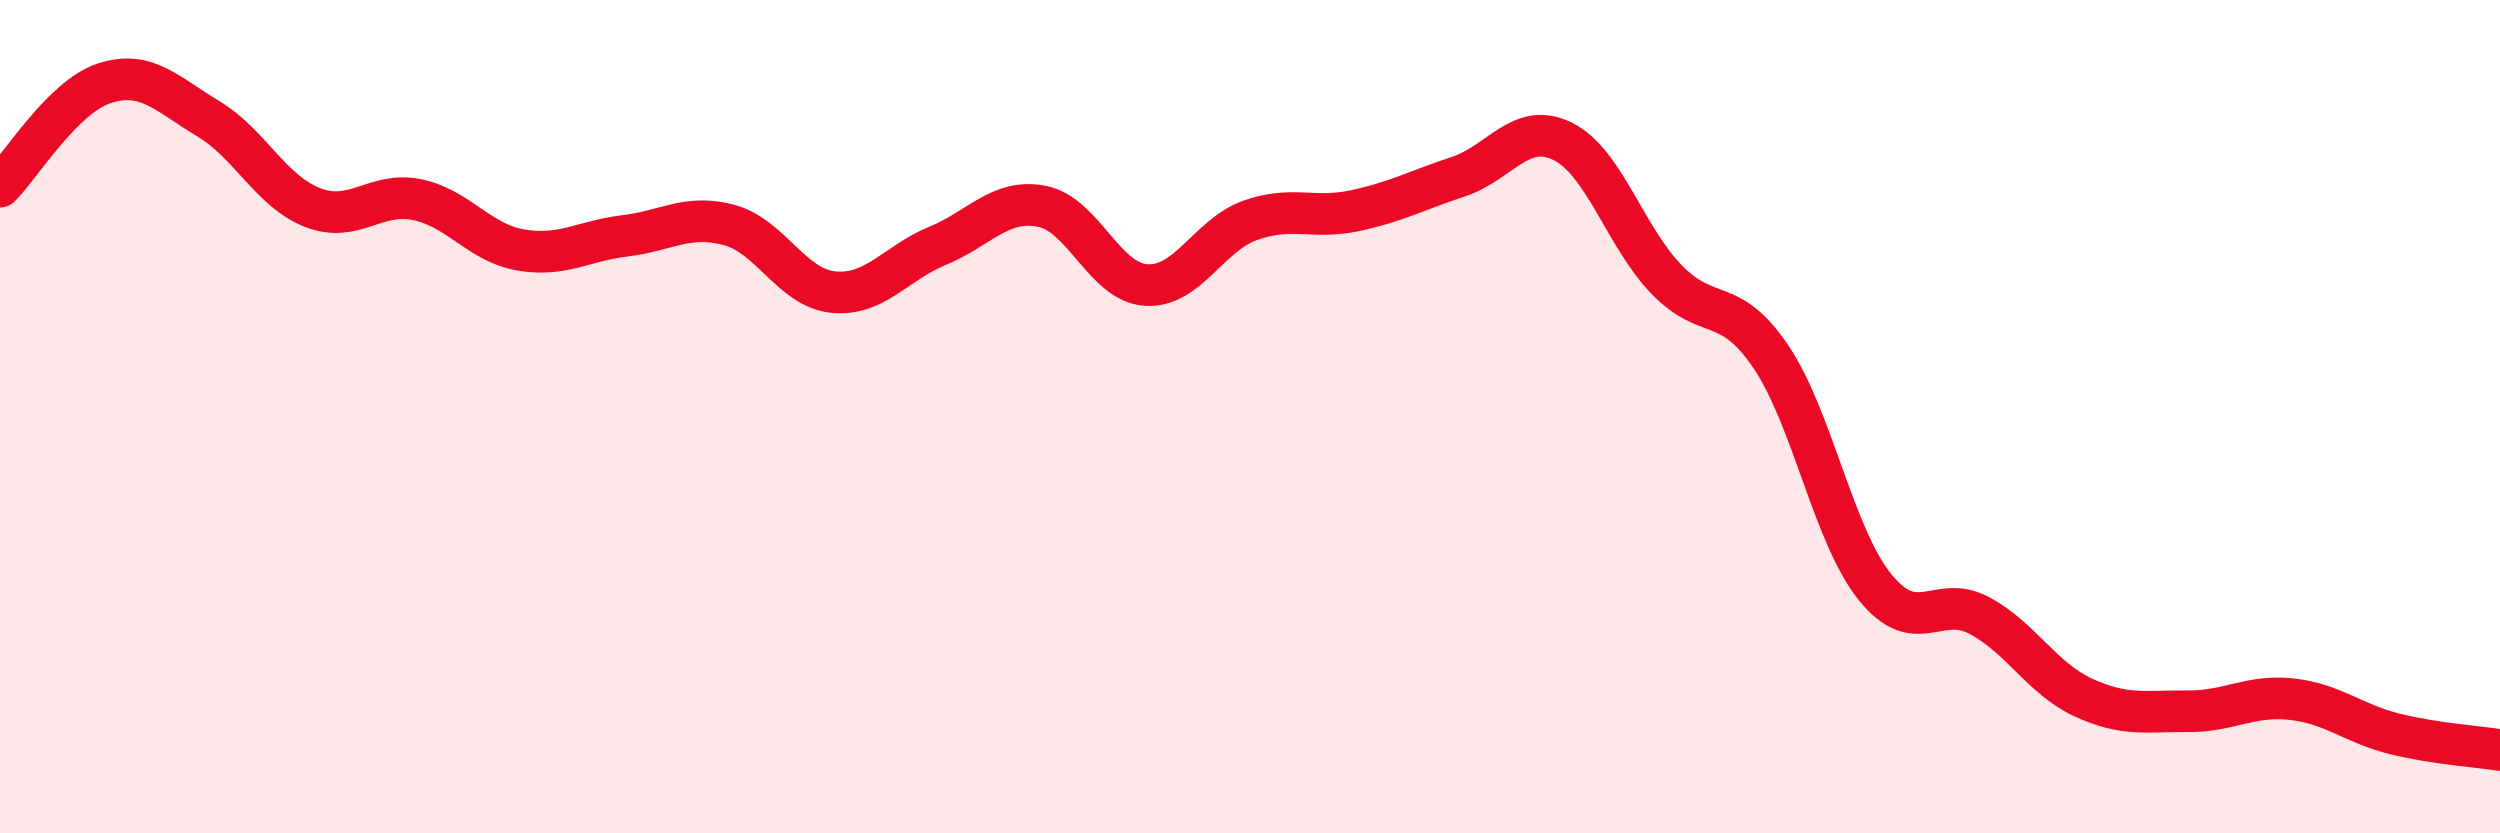
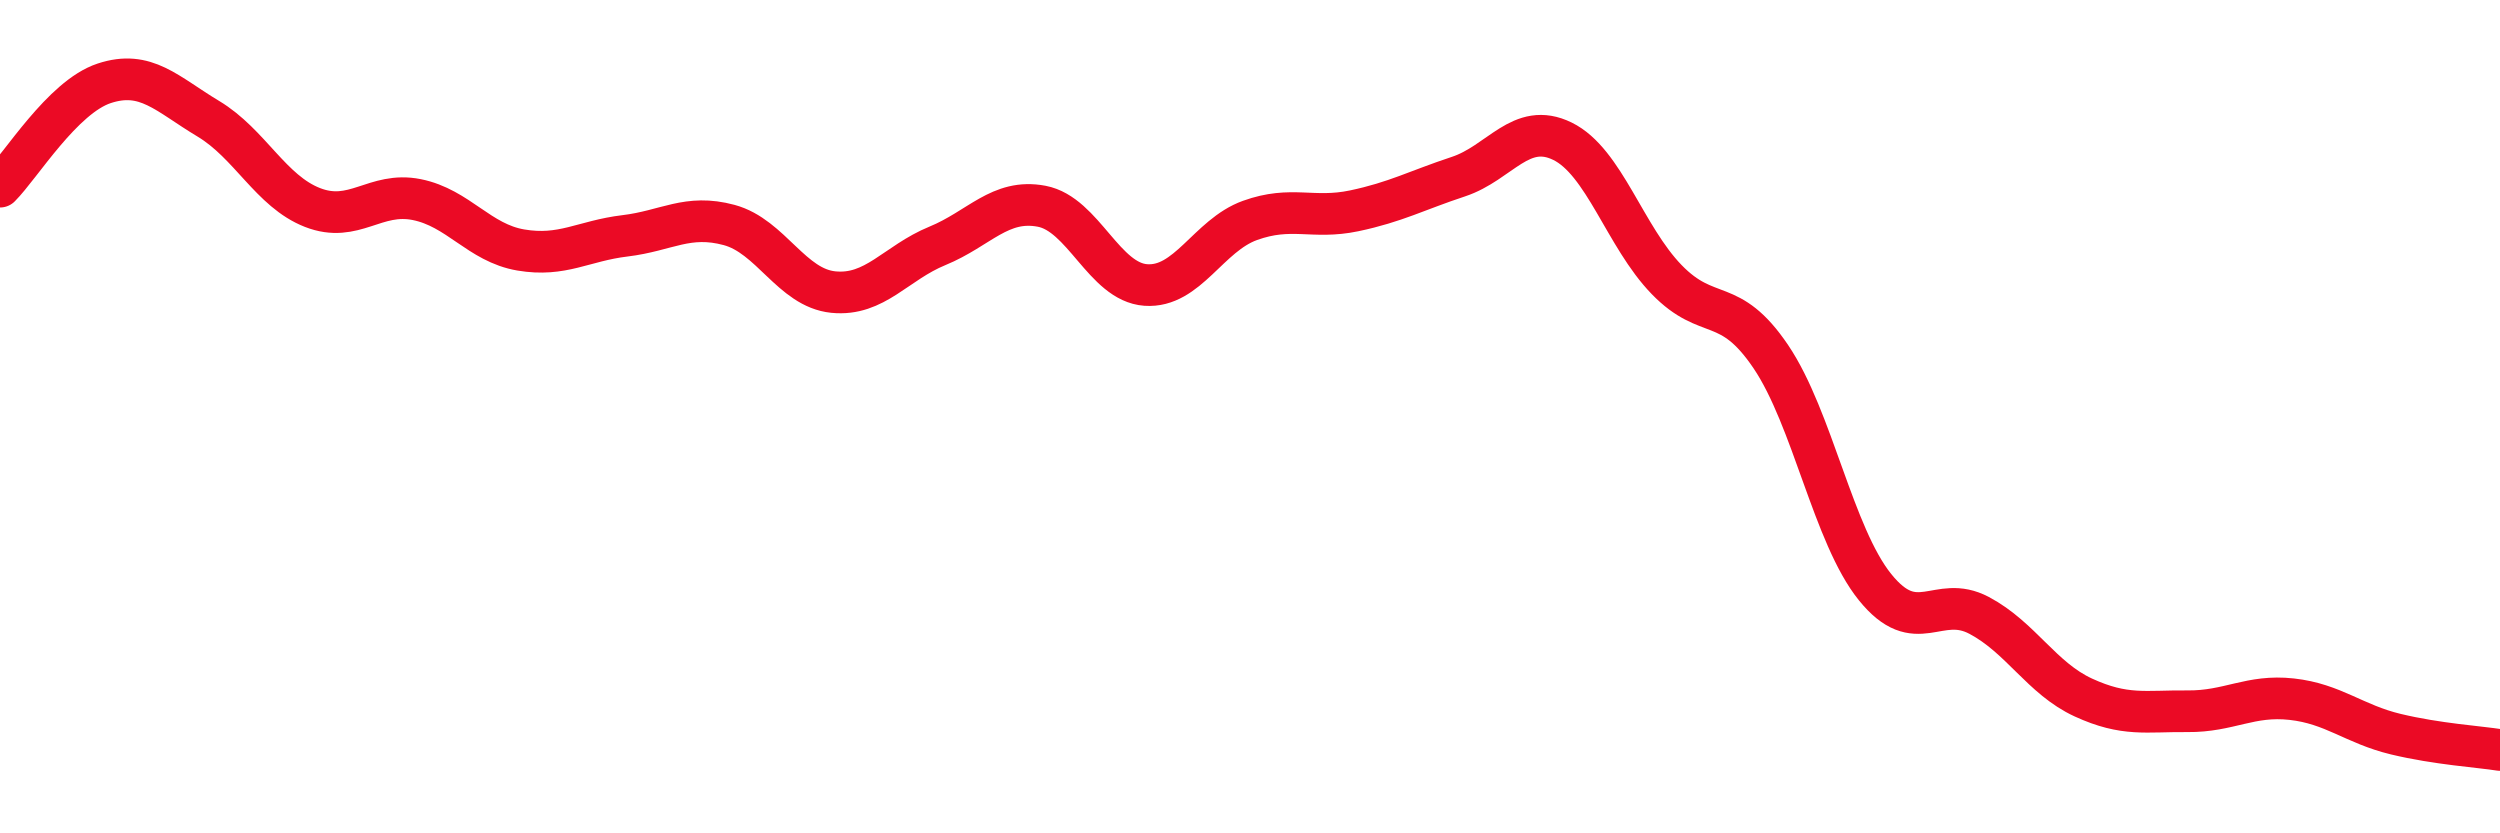
<svg xmlns="http://www.w3.org/2000/svg" width="60" height="20" viewBox="0 0 60 20">
-   <path d="M 0,4.48 C 0.5,3.98 1.5,2.33 2.5,2 C 3.5,1.67 4,2.25 5,2.85 C 6,3.45 6.5,4.59 7.5,4.98 C 8.5,5.37 9,4.59 10,4.79 C 11,4.99 11.5,5.83 12.5,6 C 13.5,6.17 14,5.78 15,5.66 C 16,5.54 16.5,5.13 17.5,5.4 C 18.5,5.67 19,6.91 20,7.01 C 21,7.11 21.5,6.31 22.5,5.9 C 23.5,5.49 24,4.76 25,4.95 C 26,5.14 26.5,6.77 27.5,6.84 C 28.5,6.91 29,5.65 30,5.29 C 31,4.93 31.5,5.27 32.5,5.06 C 33.5,4.85 34,4.57 35,4.24 C 36,3.91 36.5,2.9 37.5,3.39 C 38.5,3.88 39,5.68 40,6.71 C 41,7.74 41.5,7.08 42.5,8.56 C 43.5,10.04 44,12.85 45,14.09 C 46,15.33 46.5,14.24 47.5,14.77 C 48.5,15.3 49,16.28 50,16.74 C 51,17.2 51.5,17.06 52.5,17.07 C 53.5,17.08 54,16.67 55,16.78 C 56,16.89 56.5,17.38 57.5,17.62 C 58.5,17.86 59.5,17.92 60,18L60 20L0 20Z" fill="#EB0A25" opacity="0.1" stroke-linecap="round" stroke-linejoin="round" />
  <path d="M 0,4.48 C 0.5,3.98 1.5,2.33 2.5,2 C 3.5,1.67 4,2.25 5,2.85 C 6,3.45 6.5,4.59 7.5,4.98 C 8.5,5.37 9,4.59 10,4.79 C 11,4.99 11.5,5.83 12.5,6 C 13.5,6.17 14,5.78 15,5.66 C 16,5.54 16.5,5.13 17.5,5.4 C 18.5,5.67 19,6.91 20,7.01 C 21,7.11 21.5,6.31 22.5,5.9 C 23.5,5.49 24,4.76 25,4.95 C 26,5.14 26.5,6.77 27.5,6.84 C 28.5,6.91 29,5.65 30,5.29 C 31,4.93 31.5,5.27 32.5,5.06 C 33.5,4.85 34,4.57 35,4.24 C 36,3.91 36.5,2.9 37.5,3.39 C 38.5,3.88 39,5.68 40,6.71 C 41,7.74 41.5,7.08 42.5,8.56 C 43.5,10.04 44,12.85 45,14.09 C 46,15.33 46.5,14.24 47.5,14.77 C 48.5,15.3 49,16.28 50,16.74 C 51,17.2 51.5,17.06 52.5,17.07 C 53.5,17.08 54,16.67 55,16.78 C 56,16.89 56.5,17.38 57.5,17.62 C 58.5,17.86 59.5,17.92 60,18" stroke="#EB0A25" stroke-width="1" fill="none" stroke-linecap="round" stroke-linejoin="round" />
</svg>